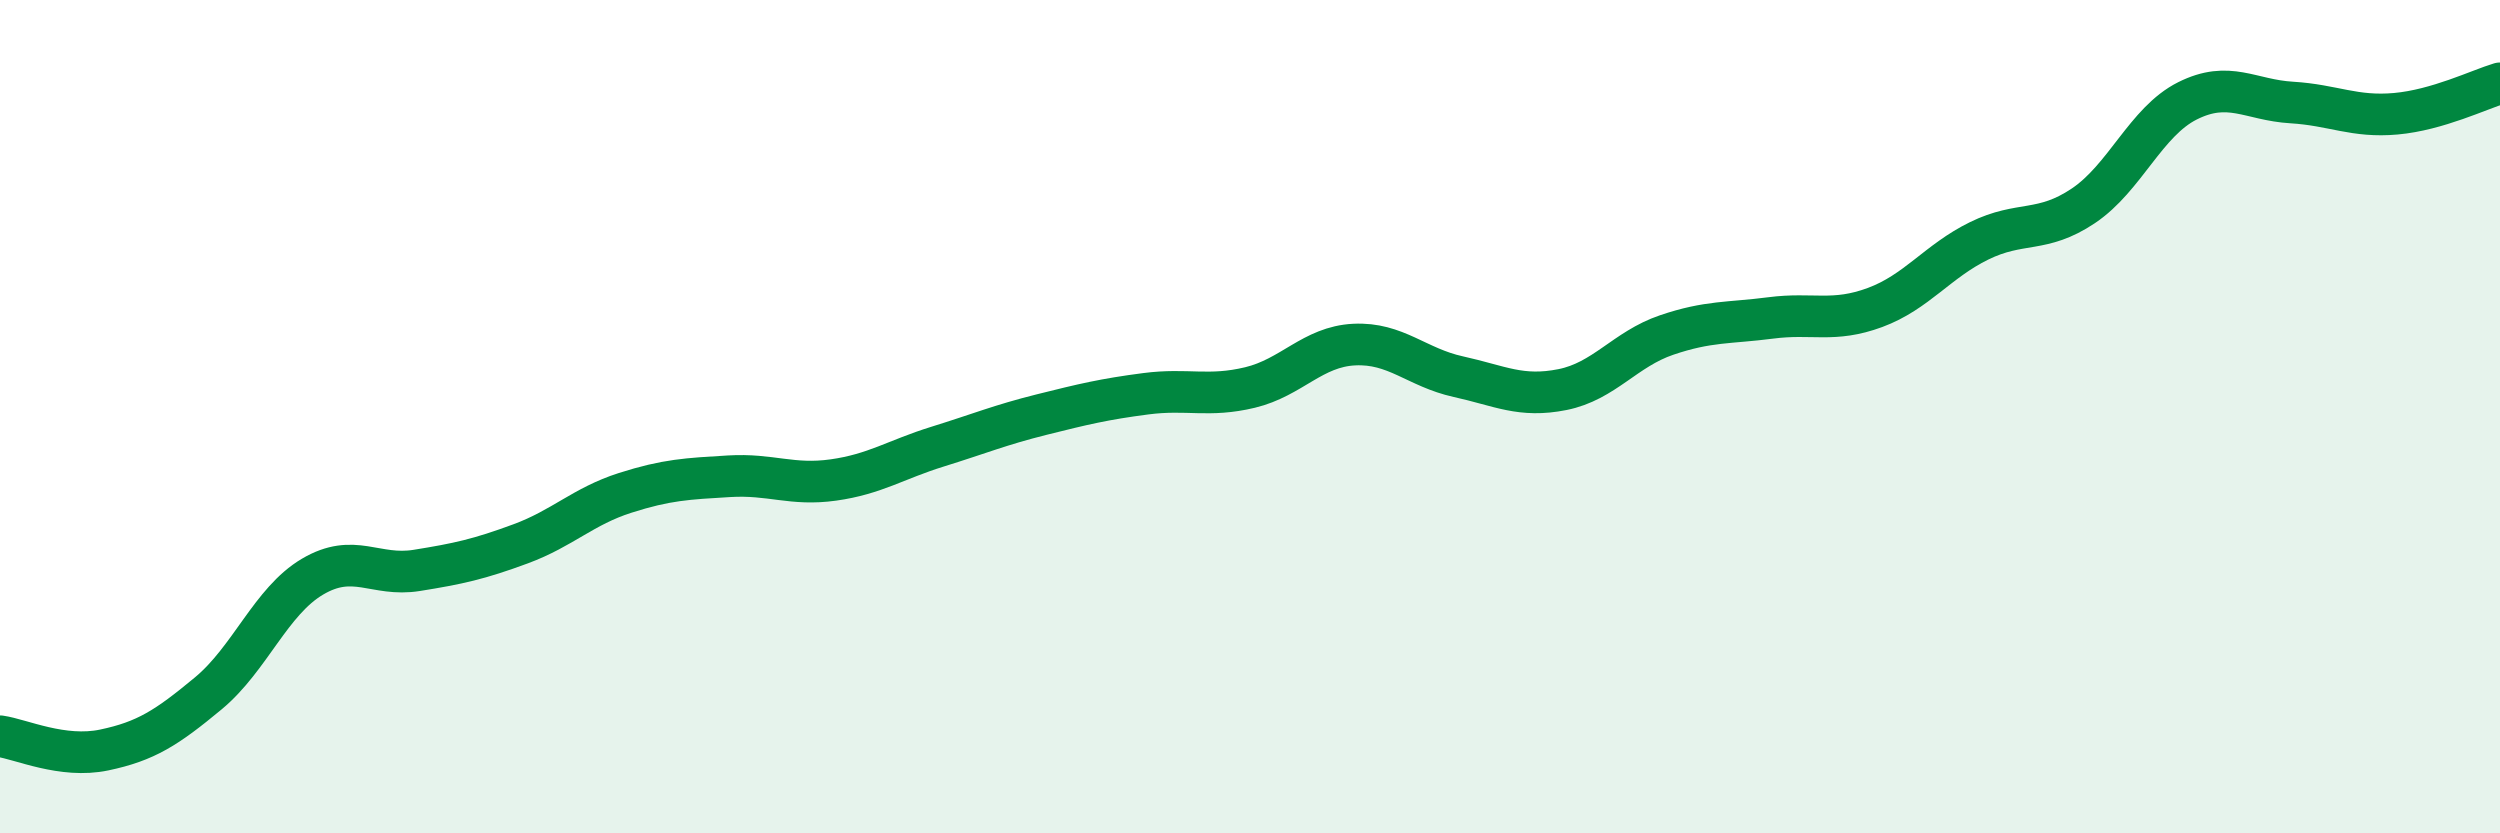
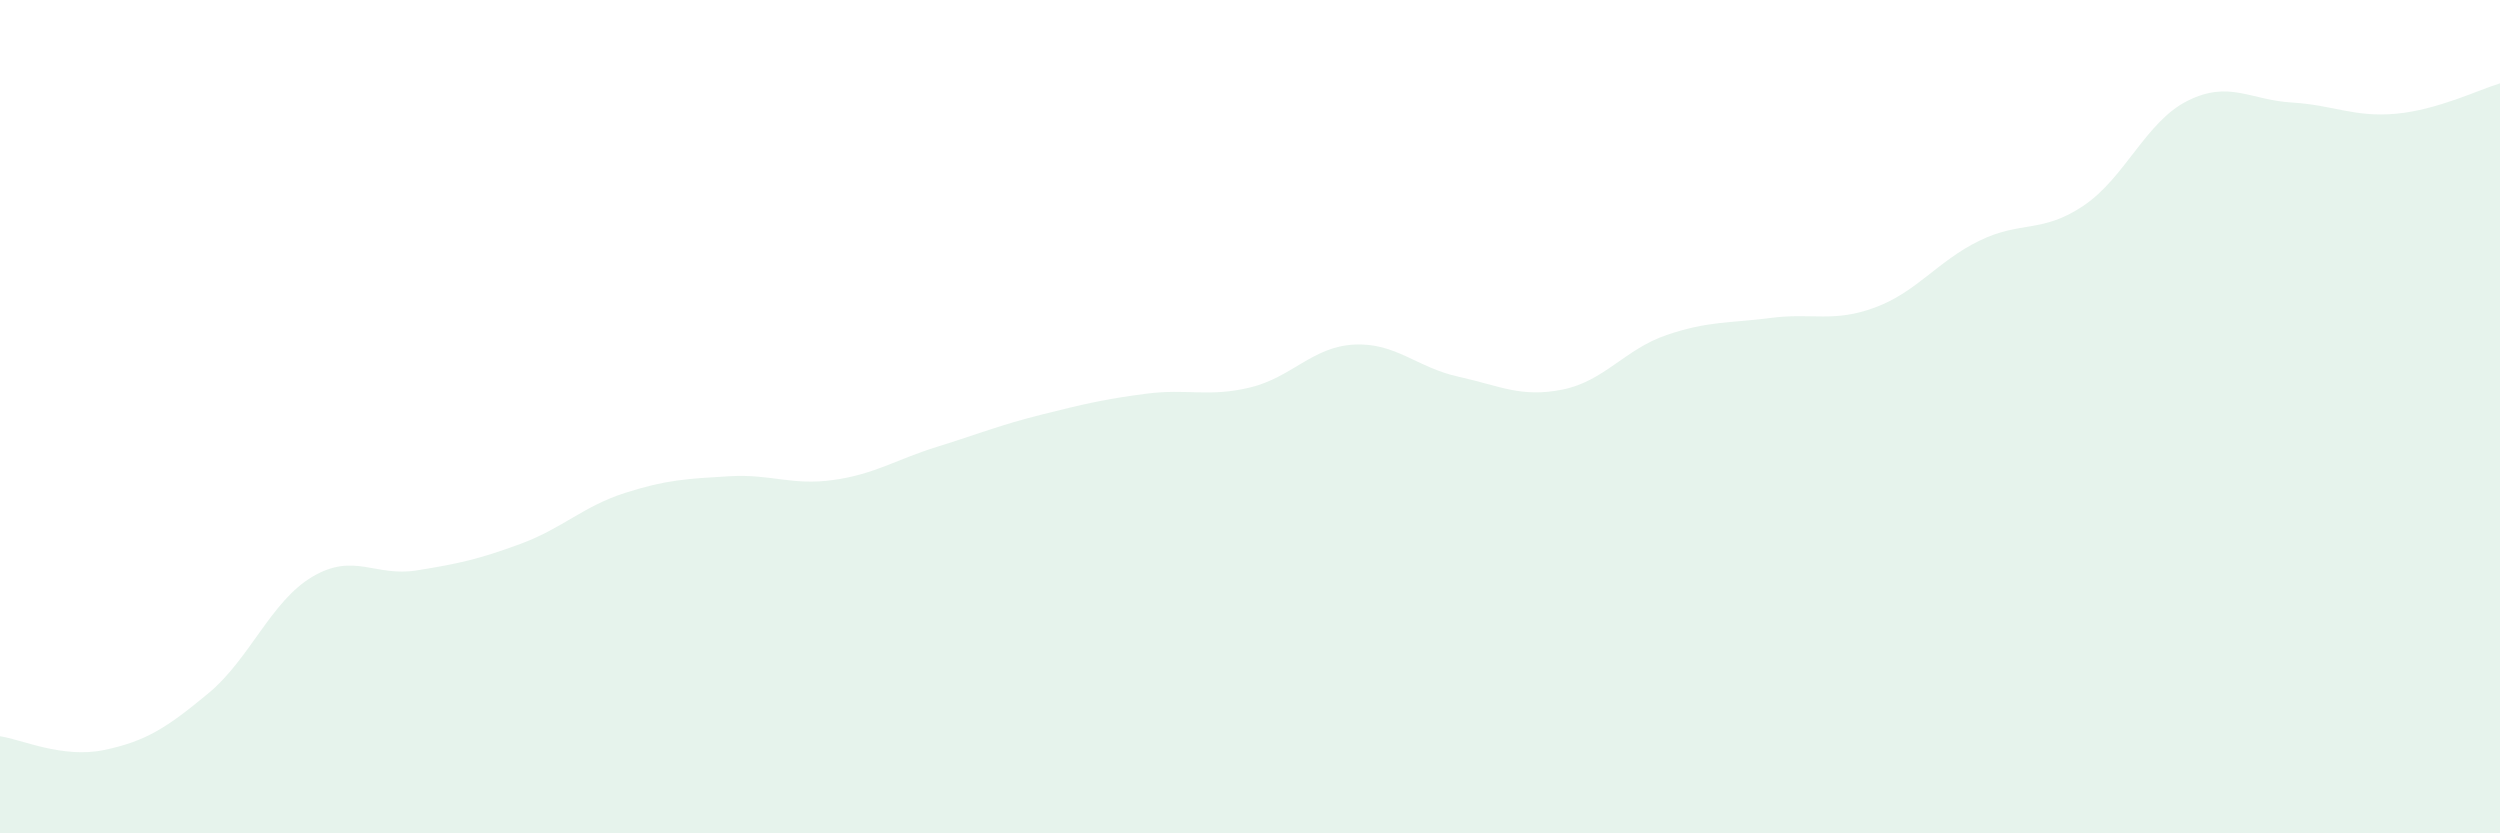
<svg xmlns="http://www.w3.org/2000/svg" width="60" height="20" viewBox="0 0 60 20">
  <path d="M 0,17.67 C 0.5,17.74 1.5,18.21 2.5,18 C 3.5,17.79 4,17.47 5,16.64 C 6,15.81 6.5,14.43 7.5,13.84 C 8.5,13.25 9,13.85 10,13.69 C 11,13.53 11.5,13.42 12.5,13.05 C 13.5,12.68 14,12.15 15,11.83 C 16,11.51 16.5,11.49 17.5,11.43 C 18.5,11.37 19,11.66 20,11.52 C 21,11.38 21.5,11.03 22.5,10.72 C 23.5,10.41 24,10.2 25,9.95 C 26,9.7 26.5,9.58 27.5,9.45 C 28.5,9.32 29,9.54 30,9.3 C 31,9.06 31.5,8.32 32.5,8.27 C 33.5,8.22 34,8.82 35,9.04 C 36,9.26 36.5,9.55 37.5,9.35 C 38.5,9.15 39,8.38 40,8.04 C 41,7.7 41.5,7.76 42.5,7.63 C 43.5,7.5 44,7.75 45,7.38 C 46,7.01 46.5,6.27 47.5,5.78 C 48.5,5.29 49,5.61 50,4.94 C 51,4.27 51.5,2.92 52.5,2.42 C 53.5,1.92 54,2.4 55,2.46 C 56,2.52 56.5,2.82 57.5,2.73 C 58.5,2.64 59.5,2.15 60,2L60 20L0 20Z" fill="#008740" opacity="0.1" stroke-linecap="round" stroke-linejoin="round" />
-   <path d="M 0,17.67 C 0.5,17.74 1.5,18.21 2.5,18 C 3.5,17.79 4,17.47 5,16.64 C 6,15.81 6.5,14.43 7.5,13.84 C 8.5,13.25 9,13.85 10,13.69 C 11,13.53 11.5,13.42 12.5,13.05 C 13.5,12.68 14,12.15 15,11.83 C 16,11.51 16.5,11.49 17.5,11.43 C 18.5,11.37 19,11.66 20,11.52 C 21,11.38 21.5,11.03 22.5,10.72 C 23.5,10.41 24,10.2 25,9.95 C 26,9.7 26.5,9.58 27.5,9.45 C 28.5,9.32 29,9.54 30,9.3 C 31,9.06 31.5,8.32 32.5,8.27 C 33.5,8.22 34,8.82 35,9.04 C 36,9.26 36.5,9.55 37.5,9.35 C 38.5,9.15 39,8.38 40,8.04 C 41,7.7 41.5,7.76 42.5,7.63 C 43.5,7.5 44,7.75 45,7.38 C 46,7.01 46.5,6.27 47.5,5.78 C 48.5,5.29 49,5.61 50,4.94 C 51,4.27 51.5,2.92 52.5,2.42 C 53.5,1.92 54,2.4 55,2.46 C 56,2.52 56.5,2.82 57.5,2.73 C 58.5,2.64 59.5,2.15 60,2" stroke="#008740" stroke-width="1" fill="none" stroke-linecap="round" stroke-linejoin="round" />
</svg>